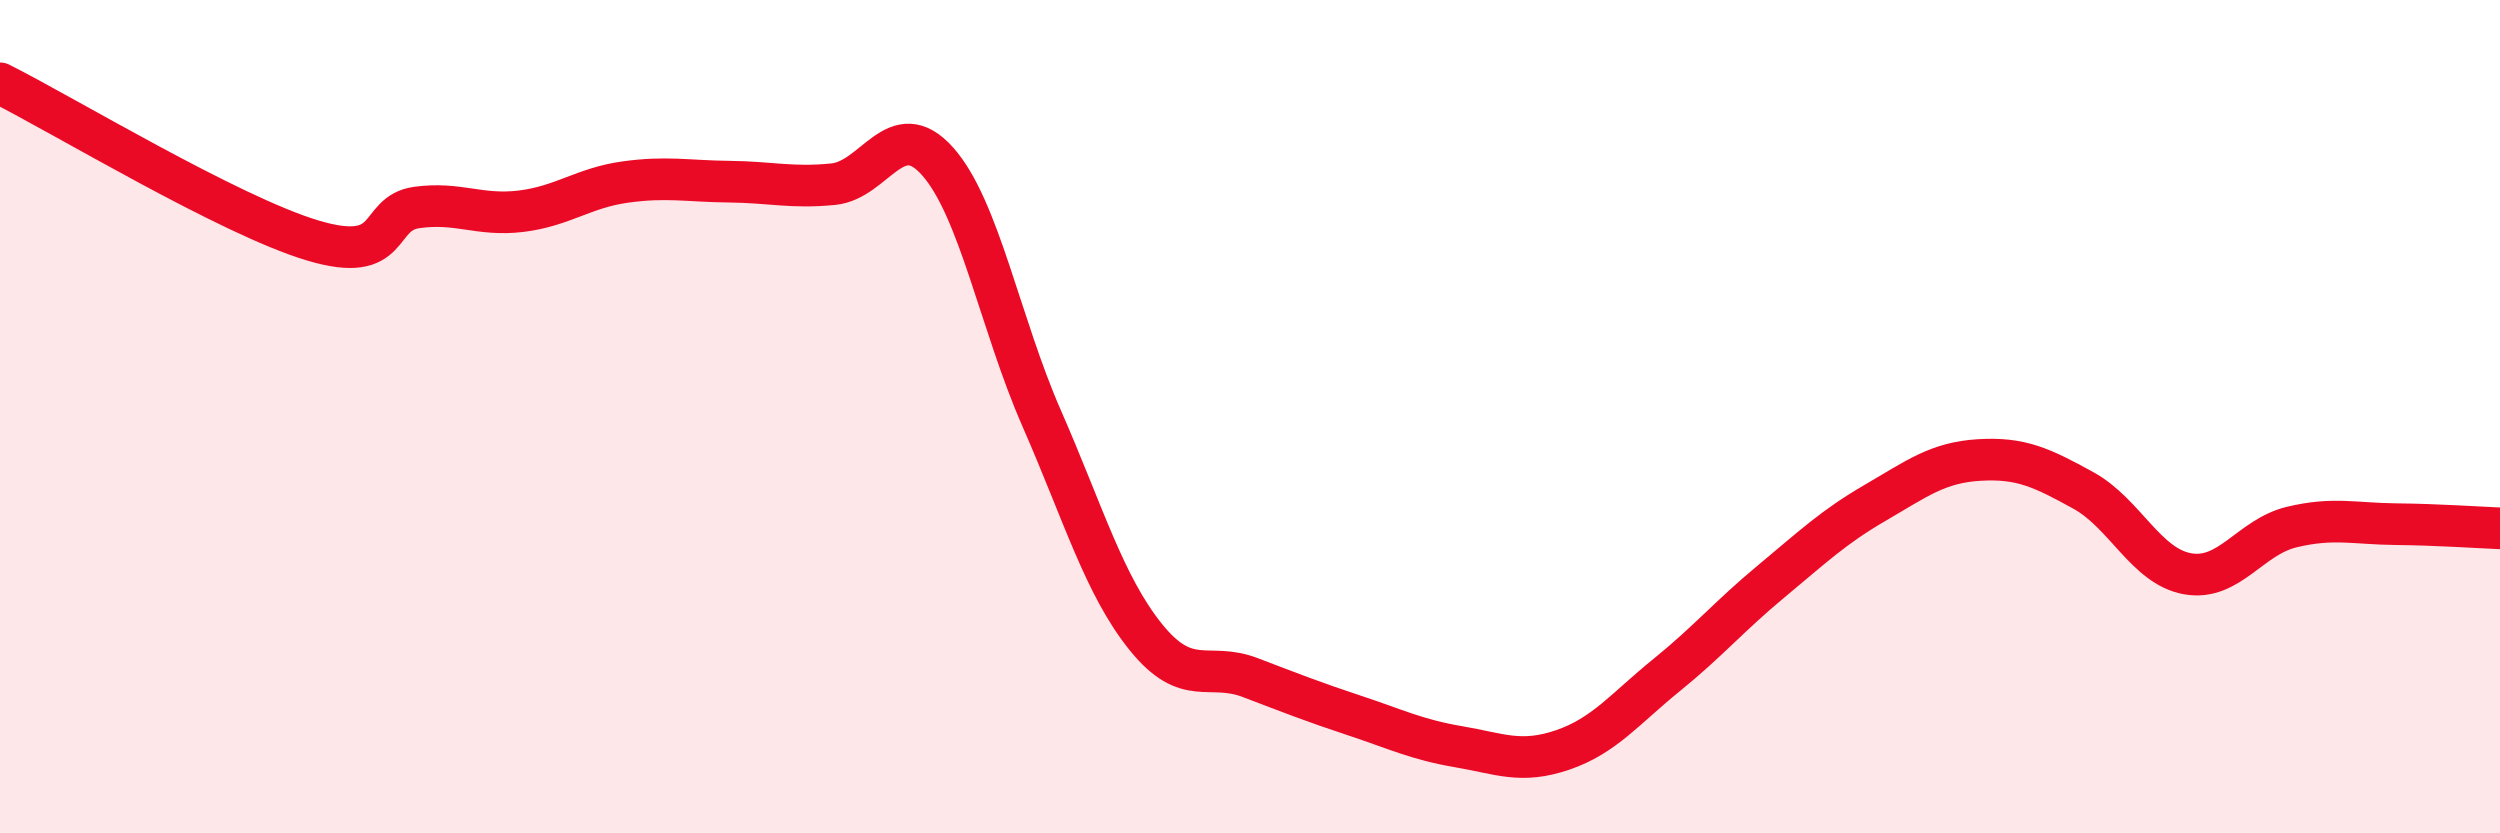
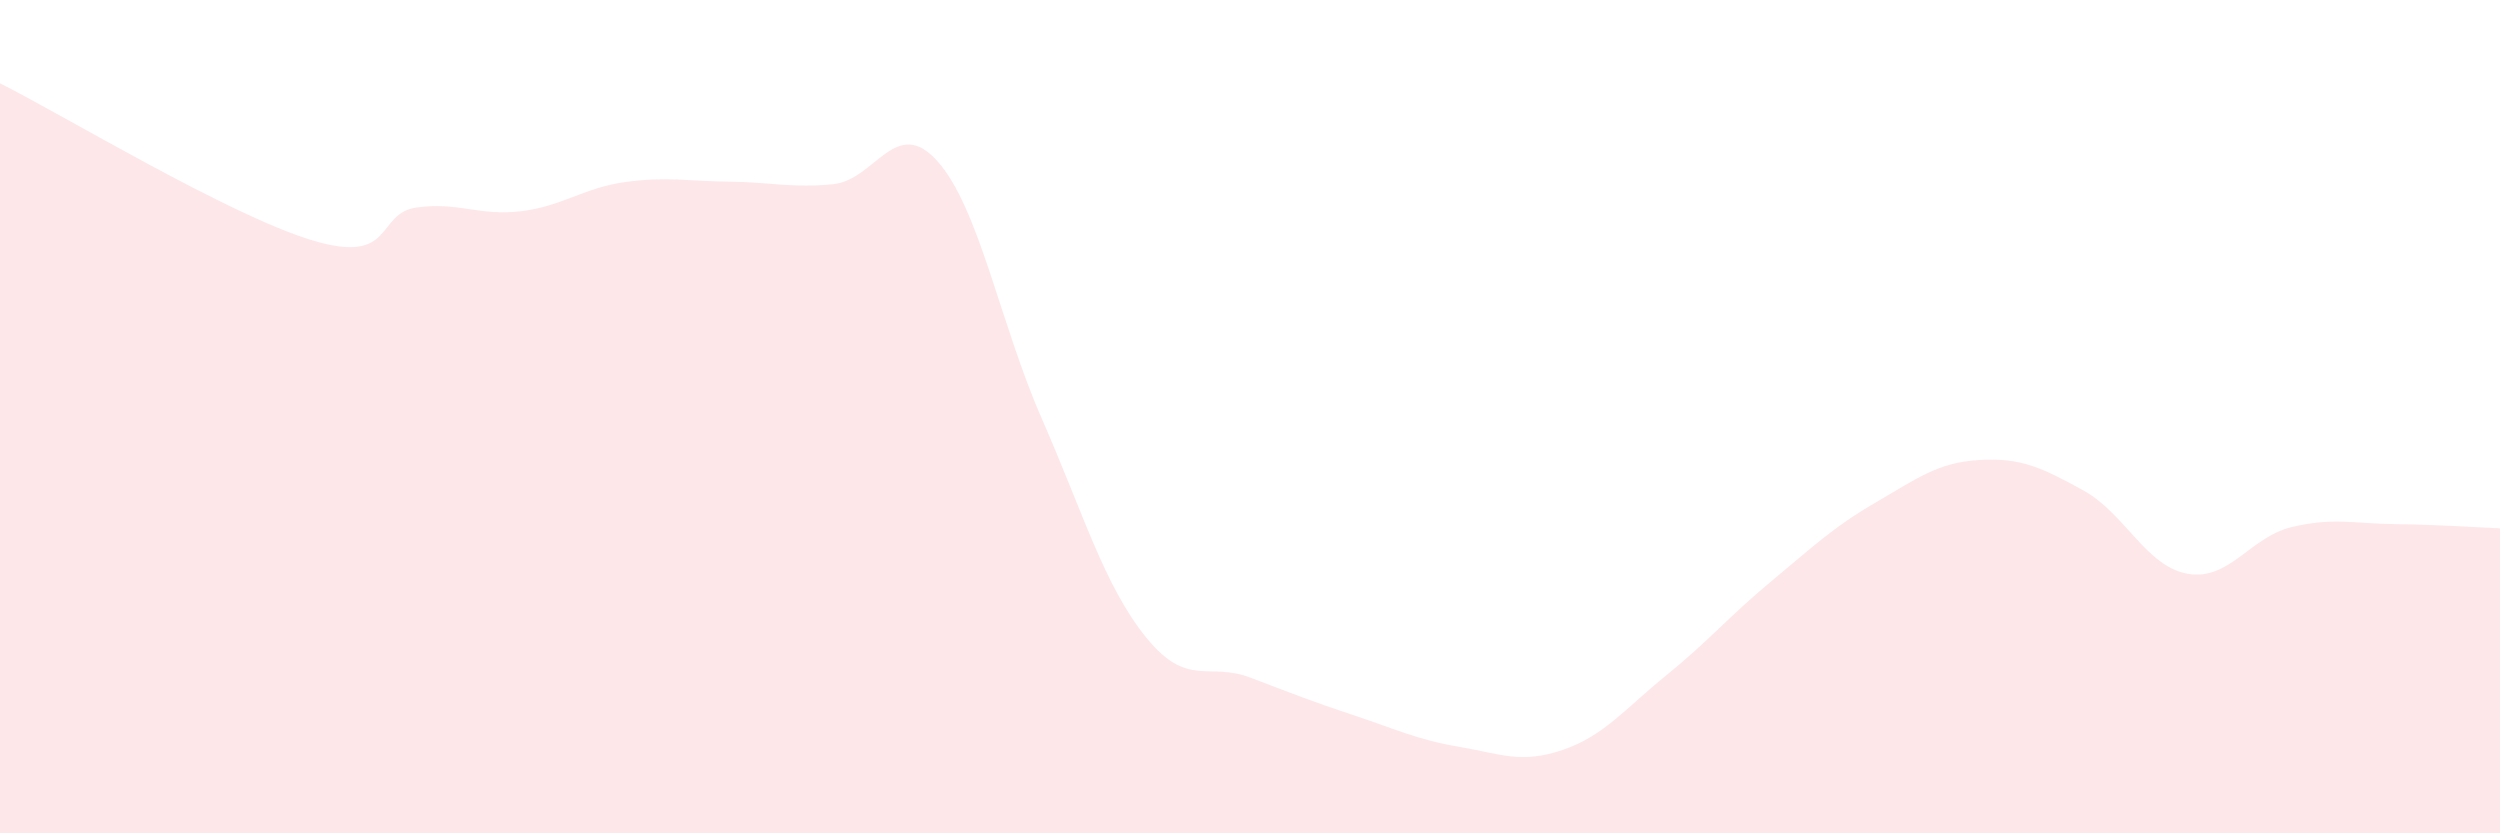
<svg xmlns="http://www.w3.org/2000/svg" width="60" height="20" viewBox="0 0 60 20">
  <path d="M 0,2 C 1.5,2.75 5.5,5.17 7.5,5.77 C 9.5,6.37 9,5.12 10,4.98 C 11,4.84 11.5,5.19 12.5,5.07 C 13.5,4.95 14,4.51 15,4.37 C 16,4.23 16.5,4.35 17.5,4.36 C 18.5,4.37 19,4.52 20,4.42 C 21,4.32 21.5,2.75 22.5,3.87 C 23.5,4.99 24,7.76 25,10.04 C 26,12.32 26.5,14.05 27.5,15.29 C 28.5,16.53 29,15.88 30,16.26 C 31,16.64 31.5,16.84 32.5,17.17 C 33.5,17.5 34,17.75 35,17.92 C 36,18.09 36.5,18.34 37.5,18 C 38.5,17.66 39,17.01 40,16.2 C 41,15.39 41.5,14.79 42.5,13.96 C 43.5,13.13 44,12.65 45,12.07 C 46,11.49 46.5,11.1 47.5,11.04 C 48.5,10.98 49,11.22 50,11.77 C 51,12.32 51.5,13.59 52.5,13.77 C 53.5,13.95 54,12.89 55,12.65 C 56,12.41 56.5,12.57 57.5,12.58 C 58.5,12.59 59.5,12.66 60,12.68L60 20L0 20Z" fill="#EB0A25" opacity="0.1" stroke-linecap="round" stroke-linejoin="round" />
-   <path d="M 0,2 C 1.5,2.75 5.5,5.17 7.5,5.77 C 9.5,6.37 9,5.12 10,4.98 C 11,4.84 11.5,5.19 12.5,5.07 C 13.5,4.95 14,4.51 15,4.37 C 16,4.23 16.5,4.35 17.5,4.36 C 18.5,4.37 19,4.52 20,4.42 C 21,4.32 21.5,2.75 22.5,3.87 C 23.5,4.99 24,7.76 25,10.04 C 26,12.32 26.5,14.05 27.5,15.29 C 28.5,16.53 29,15.88 30,16.26 C 31,16.64 31.5,16.84 32.5,17.17 C 33.5,17.5 34,17.75 35,17.92 C 36,18.09 36.5,18.34 37.5,18 C 38.5,17.66 39,17.01 40,16.2 C 41,15.39 41.5,14.79 42.5,13.96 C 43.5,13.13 44,12.65 45,12.07 C 46,11.49 46.5,11.1 47.5,11.04 C 48.5,10.98 49,11.22 50,11.77 C 51,12.32 51.5,13.59 52.5,13.77 C 53.5,13.95 54,12.89 55,12.65 C 56,12.41 56.5,12.57 57.5,12.58 C 58.5,12.59 59.5,12.66 60,12.68" stroke="#EB0A25" stroke-width="1" fill="none" stroke-linecap="round" stroke-linejoin="round" />
</svg>